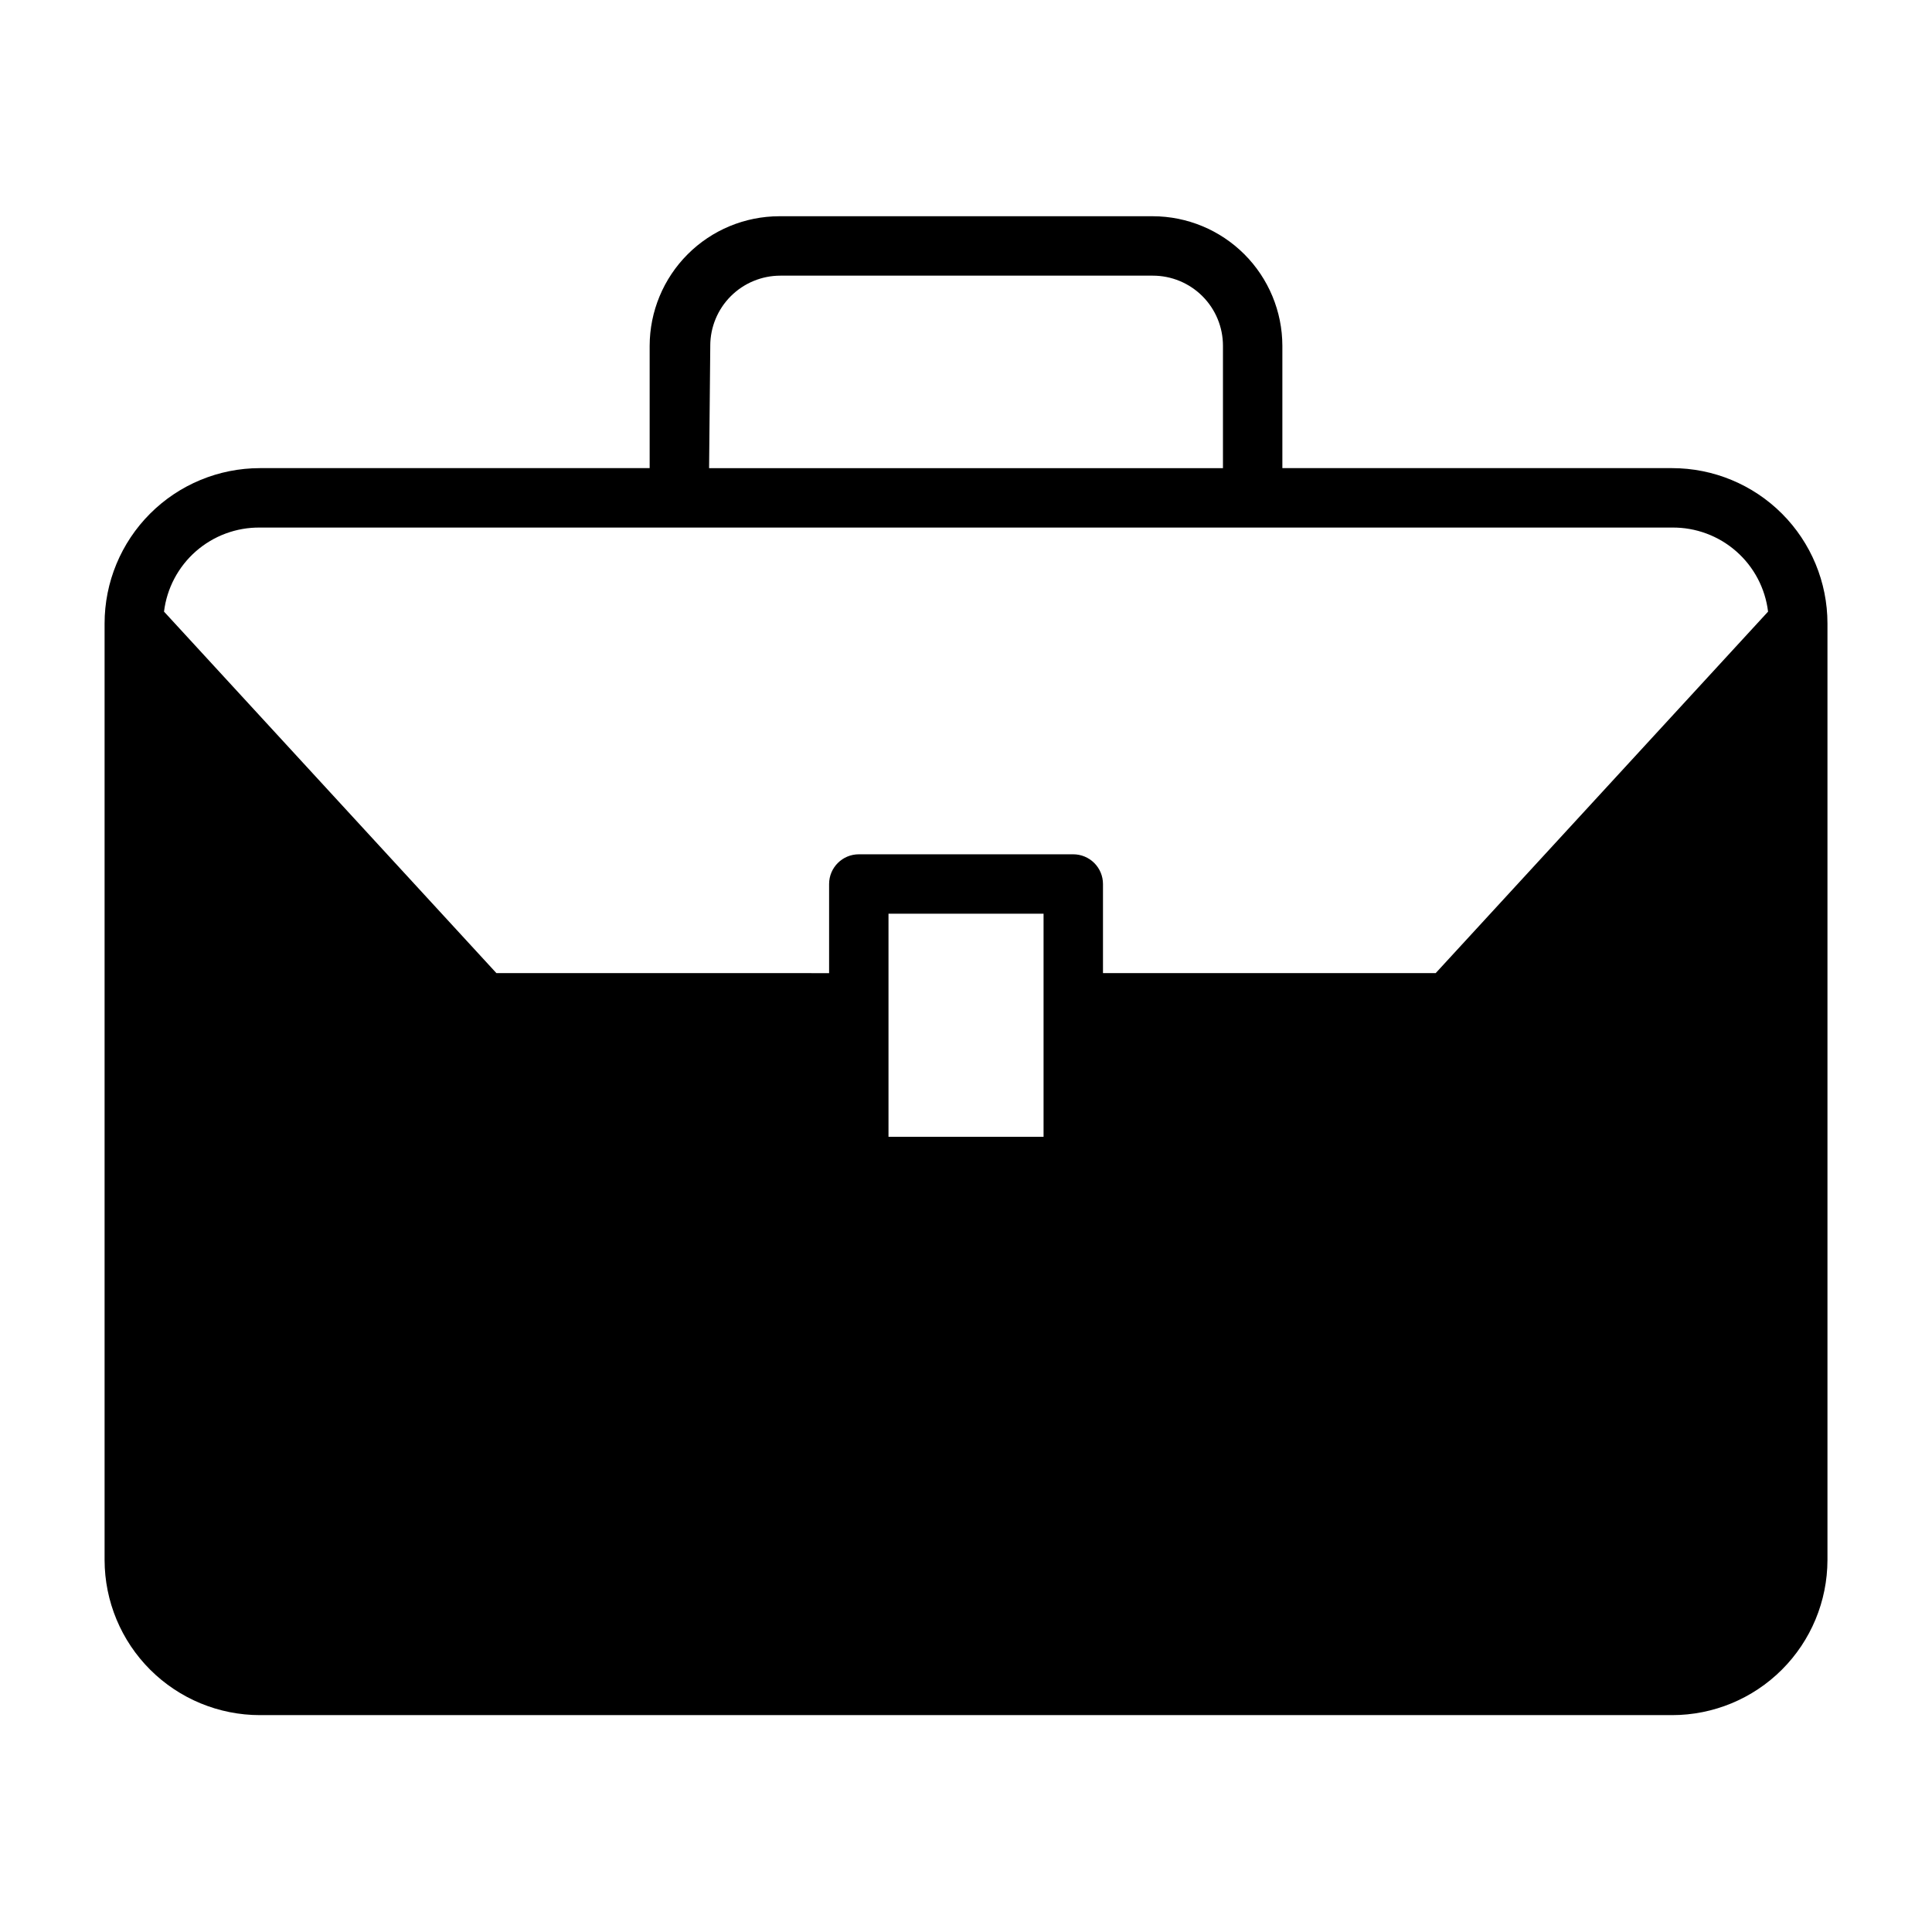
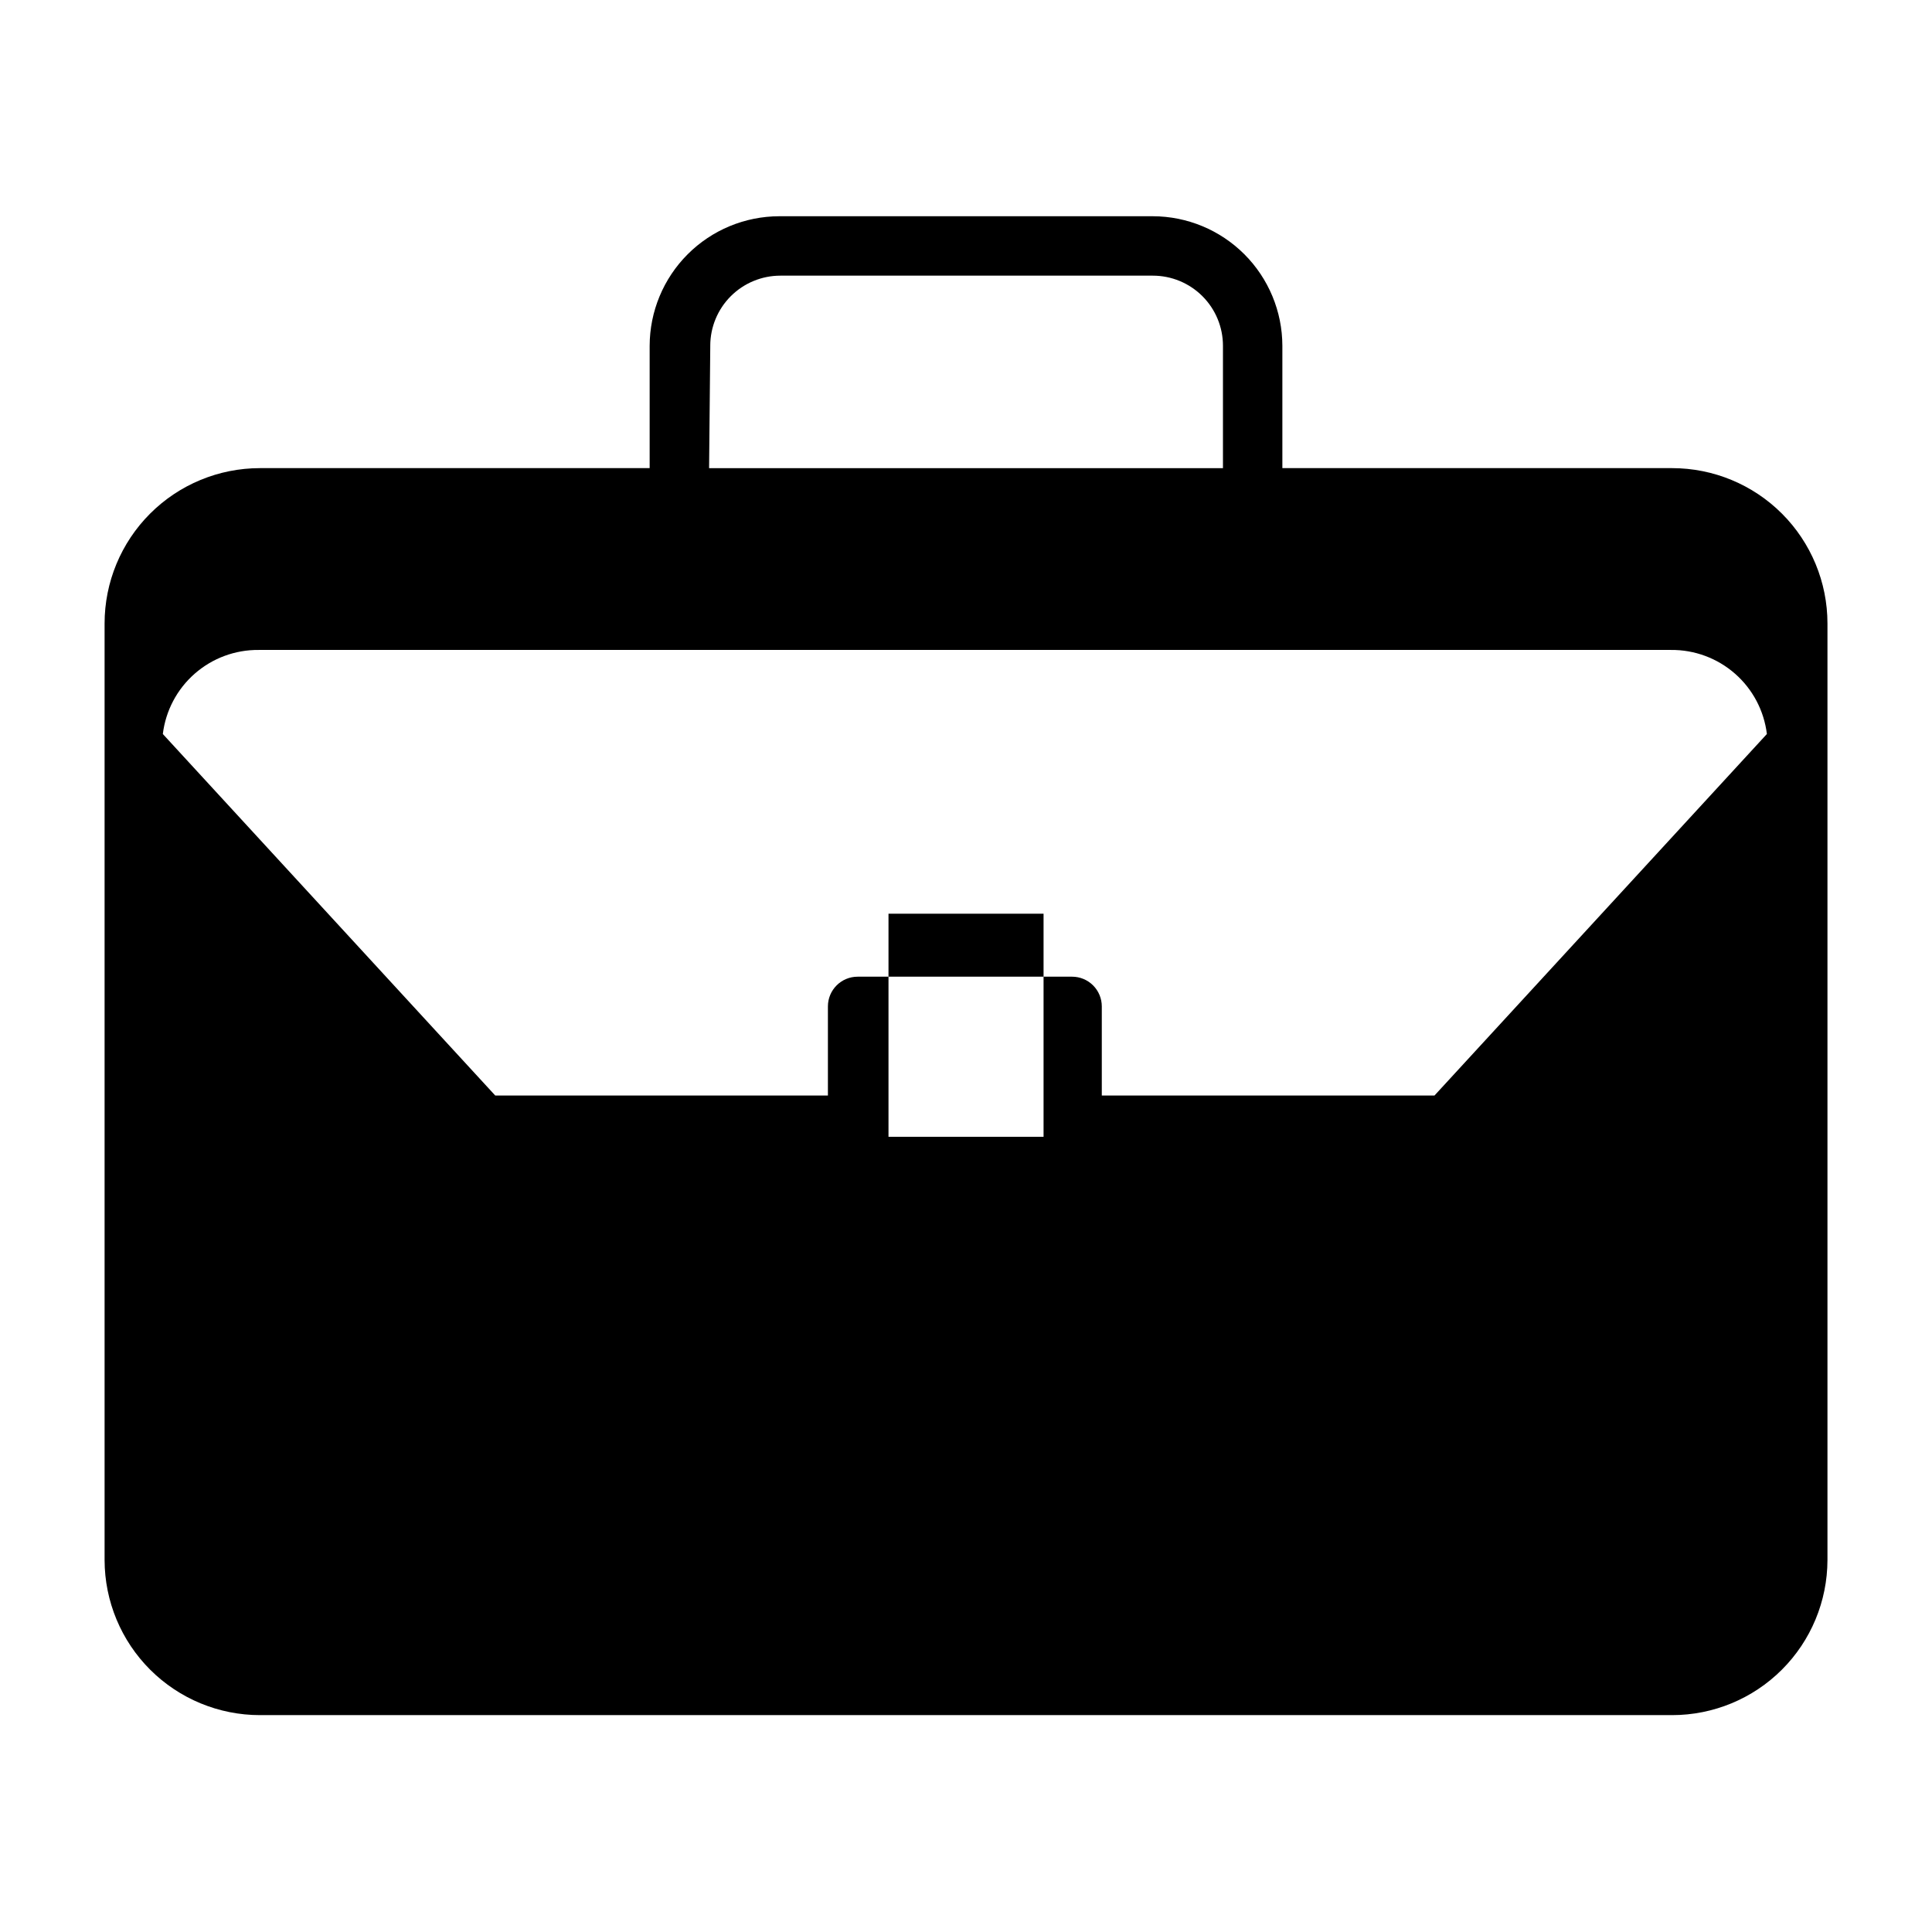
<svg xmlns="http://www.w3.org/2000/svg" fill="#000000" width="800px" height="800px" version="1.1" viewBox="144 144 512 512">
-   <path d="m587.12 268.06h-103.28v-32.434c-0.02-9.094-3.644-17.812-10.074-24.246-6.434-6.43-15.152-10.055-24.25-10.074h-99.027c-9.098 0.02-17.816 3.644-24.246 10.074-6.434 6.434-10.055 15.152-10.078 24.246v32.434h-103.28c-10.918 0-21.391 4.34-29.109 12.059-7.723 7.723-12.059 18.195-12.059 29.113v248.2c0.02 10.906 4.367 21.359 12.086 29.062s18.18 12.031 29.082 12.031h374.24c10.906 0 21.363-4.328 29.082-12.031s12.066-18.156 12.09-29.062v-248.2c0-10.918-4.34-21.391-12.059-29.113-7.723-7.719-18.195-12.059-29.113-12.059zm-207.66 177.2v-59.117h41.094v59.117zm-47.23-209.63h-0.004c0-4.926 1.957-9.652 5.441-13.137 3.484-3.481 8.211-5.441 13.137-5.441h98.715c4.93 0 9.656 1.961 13.137 5.441 3.484 3.484 5.441 8.211 5.441 13.137v32.434h-136.18zm-119.34 48.18h374.24c6.234-0.066 12.277 2.172 16.969 6.281 4.691 4.109 7.703 9.805 8.457 15.996l-88.086 95.801h-88.168v-23.617 0.004c0-2.09-0.828-4.09-2.305-5.566-1.477-1.477-3.481-2.309-5.566-2.309h-56.836c-4.348 0-7.875 3.527-7.875 7.875v23.617l-88.164-0.004-88.09-95.801c0.754-6.191 3.766-11.887 8.457-15.996s10.734-6.348 16.969-6.281z" />
+   <path d="m587.12 268.06h-103.28v-32.434c-0.02-9.094-3.644-17.812-10.074-24.246-6.434-6.43-15.152-10.055-24.25-10.074h-99.027c-9.098 0.02-17.816 3.644-24.246 10.074-6.434 6.434-10.055 15.152-10.078 24.246v32.434h-103.28c-10.918 0-21.391 4.34-29.109 12.059-7.723 7.723-12.059 18.195-12.059 29.113v248.2c0.02 10.906 4.367 21.359 12.086 29.062s18.18 12.031 29.082 12.031h374.24c10.906 0 21.363-4.328 29.082-12.031s12.066-18.156 12.09-29.062v-248.2c0-10.918-4.34-21.391-12.059-29.113-7.723-7.719-18.195-12.059-29.113-12.059zm-207.66 177.2v-59.117h41.094v59.117zm-47.23-209.63h-0.004c0-4.926 1.957-9.652 5.441-13.137 3.484-3.481 8.211-5.441 13.137-5.441h98.715c4.93 0 9.656 1.961 13.137 5.441 3.484 3.484 5.441 8.211 5.441 13.137v32.434h-136.18m-119.34 48.18h374.24c6.234-0.066 12.277 2.172 16.969 6.281 4.691 4.109 7.703 9.805 8.457 15.996l-88.086 95.801h-88.168v-23.617 0.004c0-2.09-0.828-4.09-2.305-5.566-1.477-1.477-3.481-2.309-5.566-2.309h-56.836c-4.348 0-7.875 3.527-7.875 7.875v23.617l-88.164-0.004-88.09-95.801c0.754-6.191 3.766-11.887 8.457-15.996s10.734-6.348 16.969-6.281z" />
</svg>